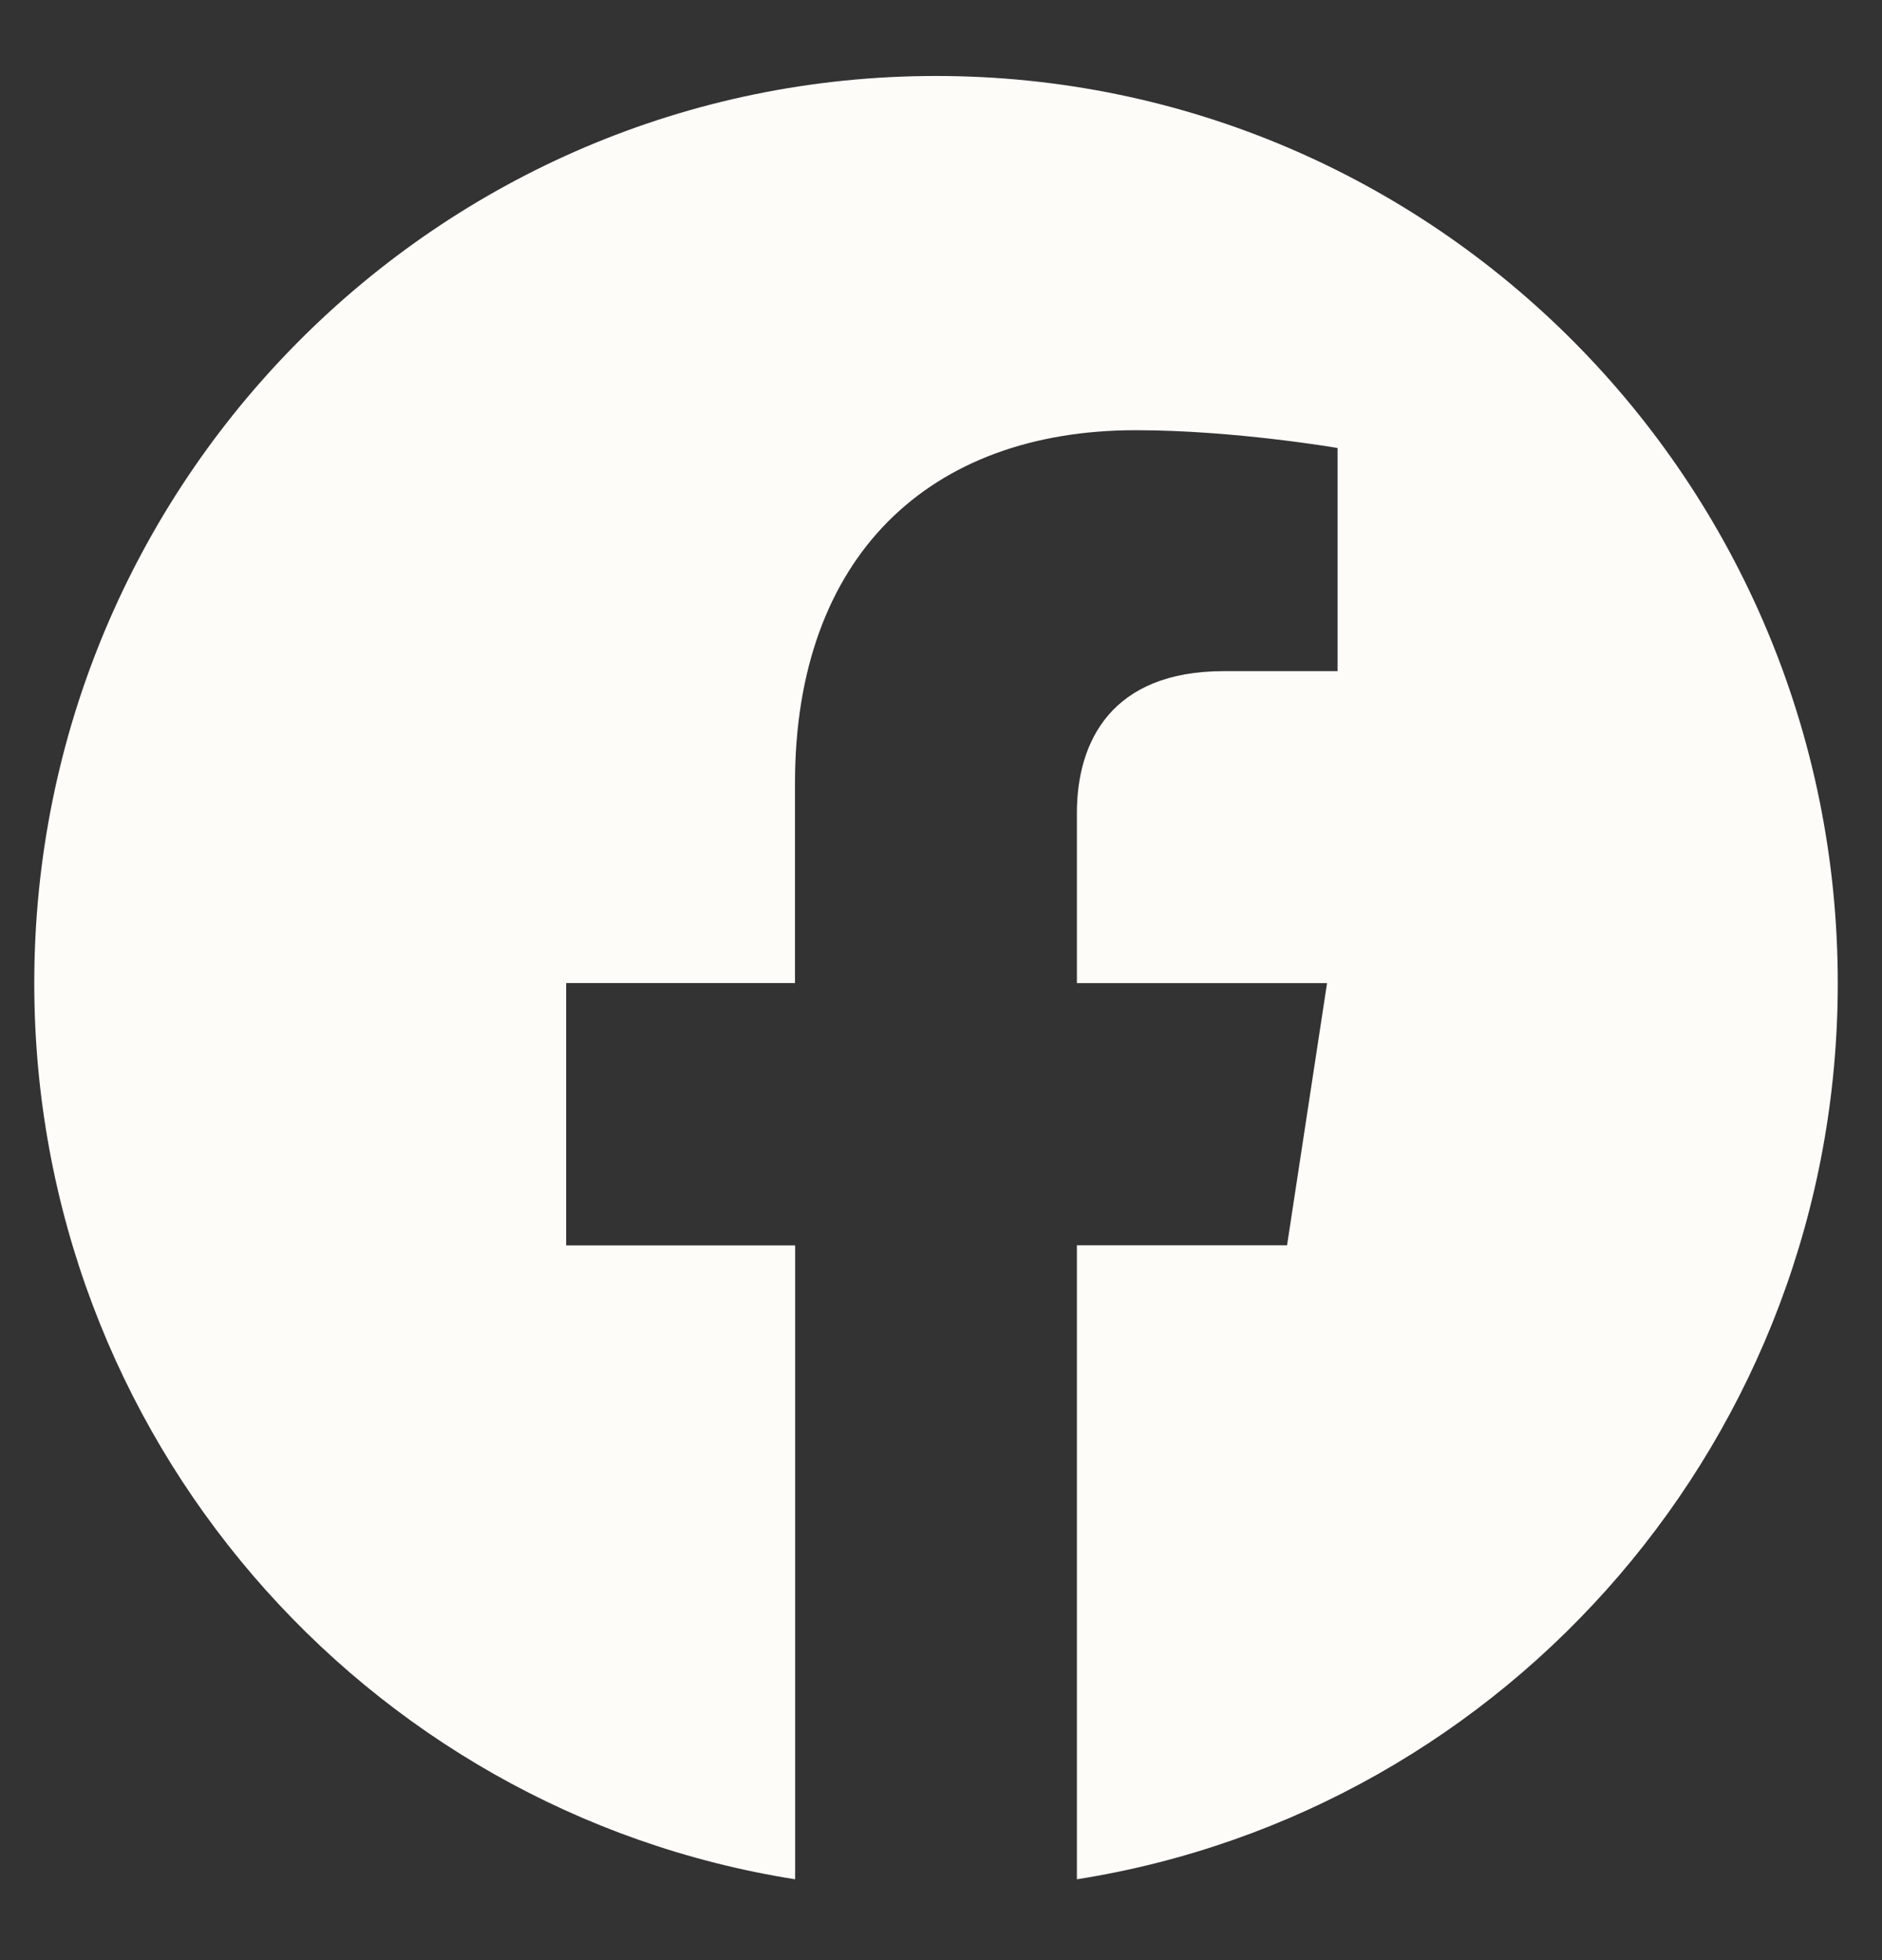
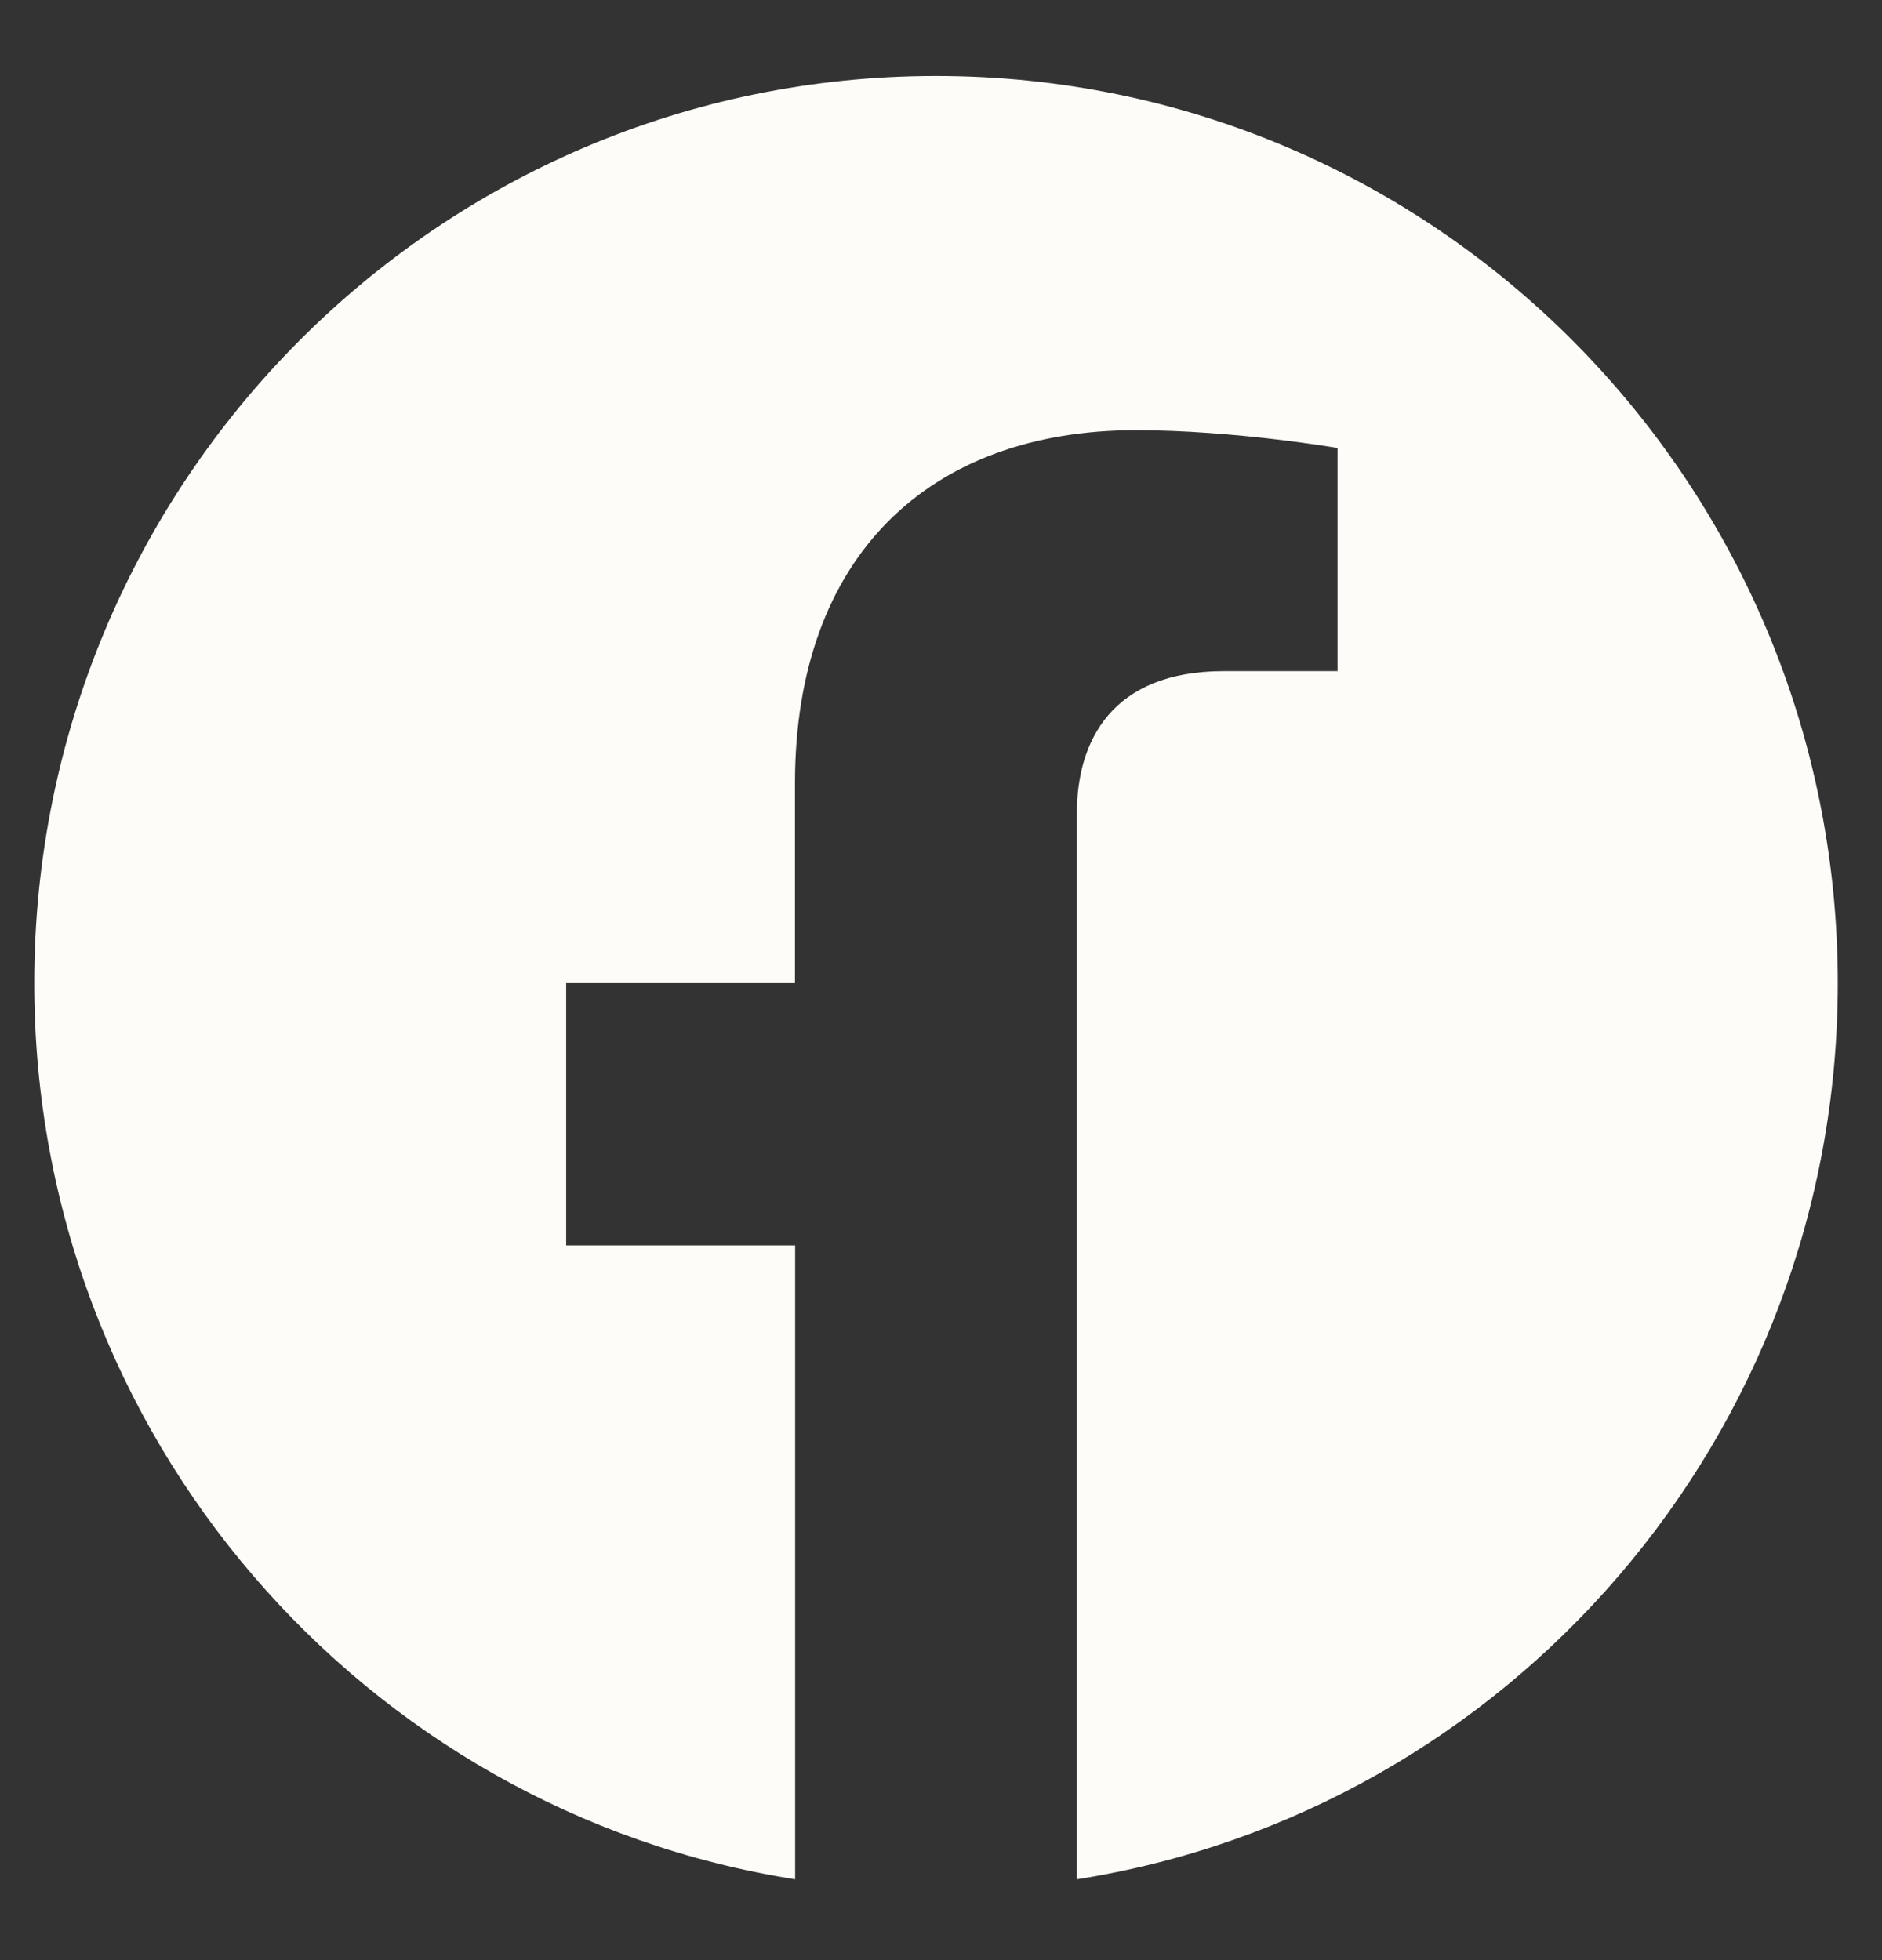
<svg xmlns="http://www.w3.org/2000/svg" fill="none" viewBox="0 0 24 25" height="25" width="24">
  <rect x="0" y="0" width="24" height="25" fill="#333333" stroke="none" />
-   <path fill="#FEFCF8" d="M23.436 12.539C23.436 6.148 18.289 0.969 11.937 0.969C5.584 0.969 0.437 6.148 0.437 12.539C0.437 18.315 4.641 23.101 10.14 23.969V15.884H7.22V12.538H10.138V9.989C10.138 7.09 11.856 5.487 14.484 5.487C15.74 5.487 17.057 5.714 17.057 5.714V8.56H15.607C14.178 8.56 13.733 9.453 13.733 10.369V12.539H16.923L16.413 15.883H13.733V23.969C19.232 23.101 23.436 18.315 23.436 12.539Z" />
+   <path fill="#FEFCF8" d="M23.436 12.539C23.436 6.148 18.289 0.969 11.937 0.969C5.584 0.969 0.437 6.148 0.437 12.539C0.437 18.315 4.641 23.101 10.14 23.969V15.884H7.22V12.538H10.138V9.989C10.138 7.09 11.856 5.487 14.484 5.487C15.74 5.487 17.057 5.714 17.057 5.714V8.56H15.607C14.178 8.56 13.733 9.453 13.733 10.369V12.539H16.923H13.733V23.969C19.232 23.101 23.436 18.315 23.436 12.539Z" />
</svg>